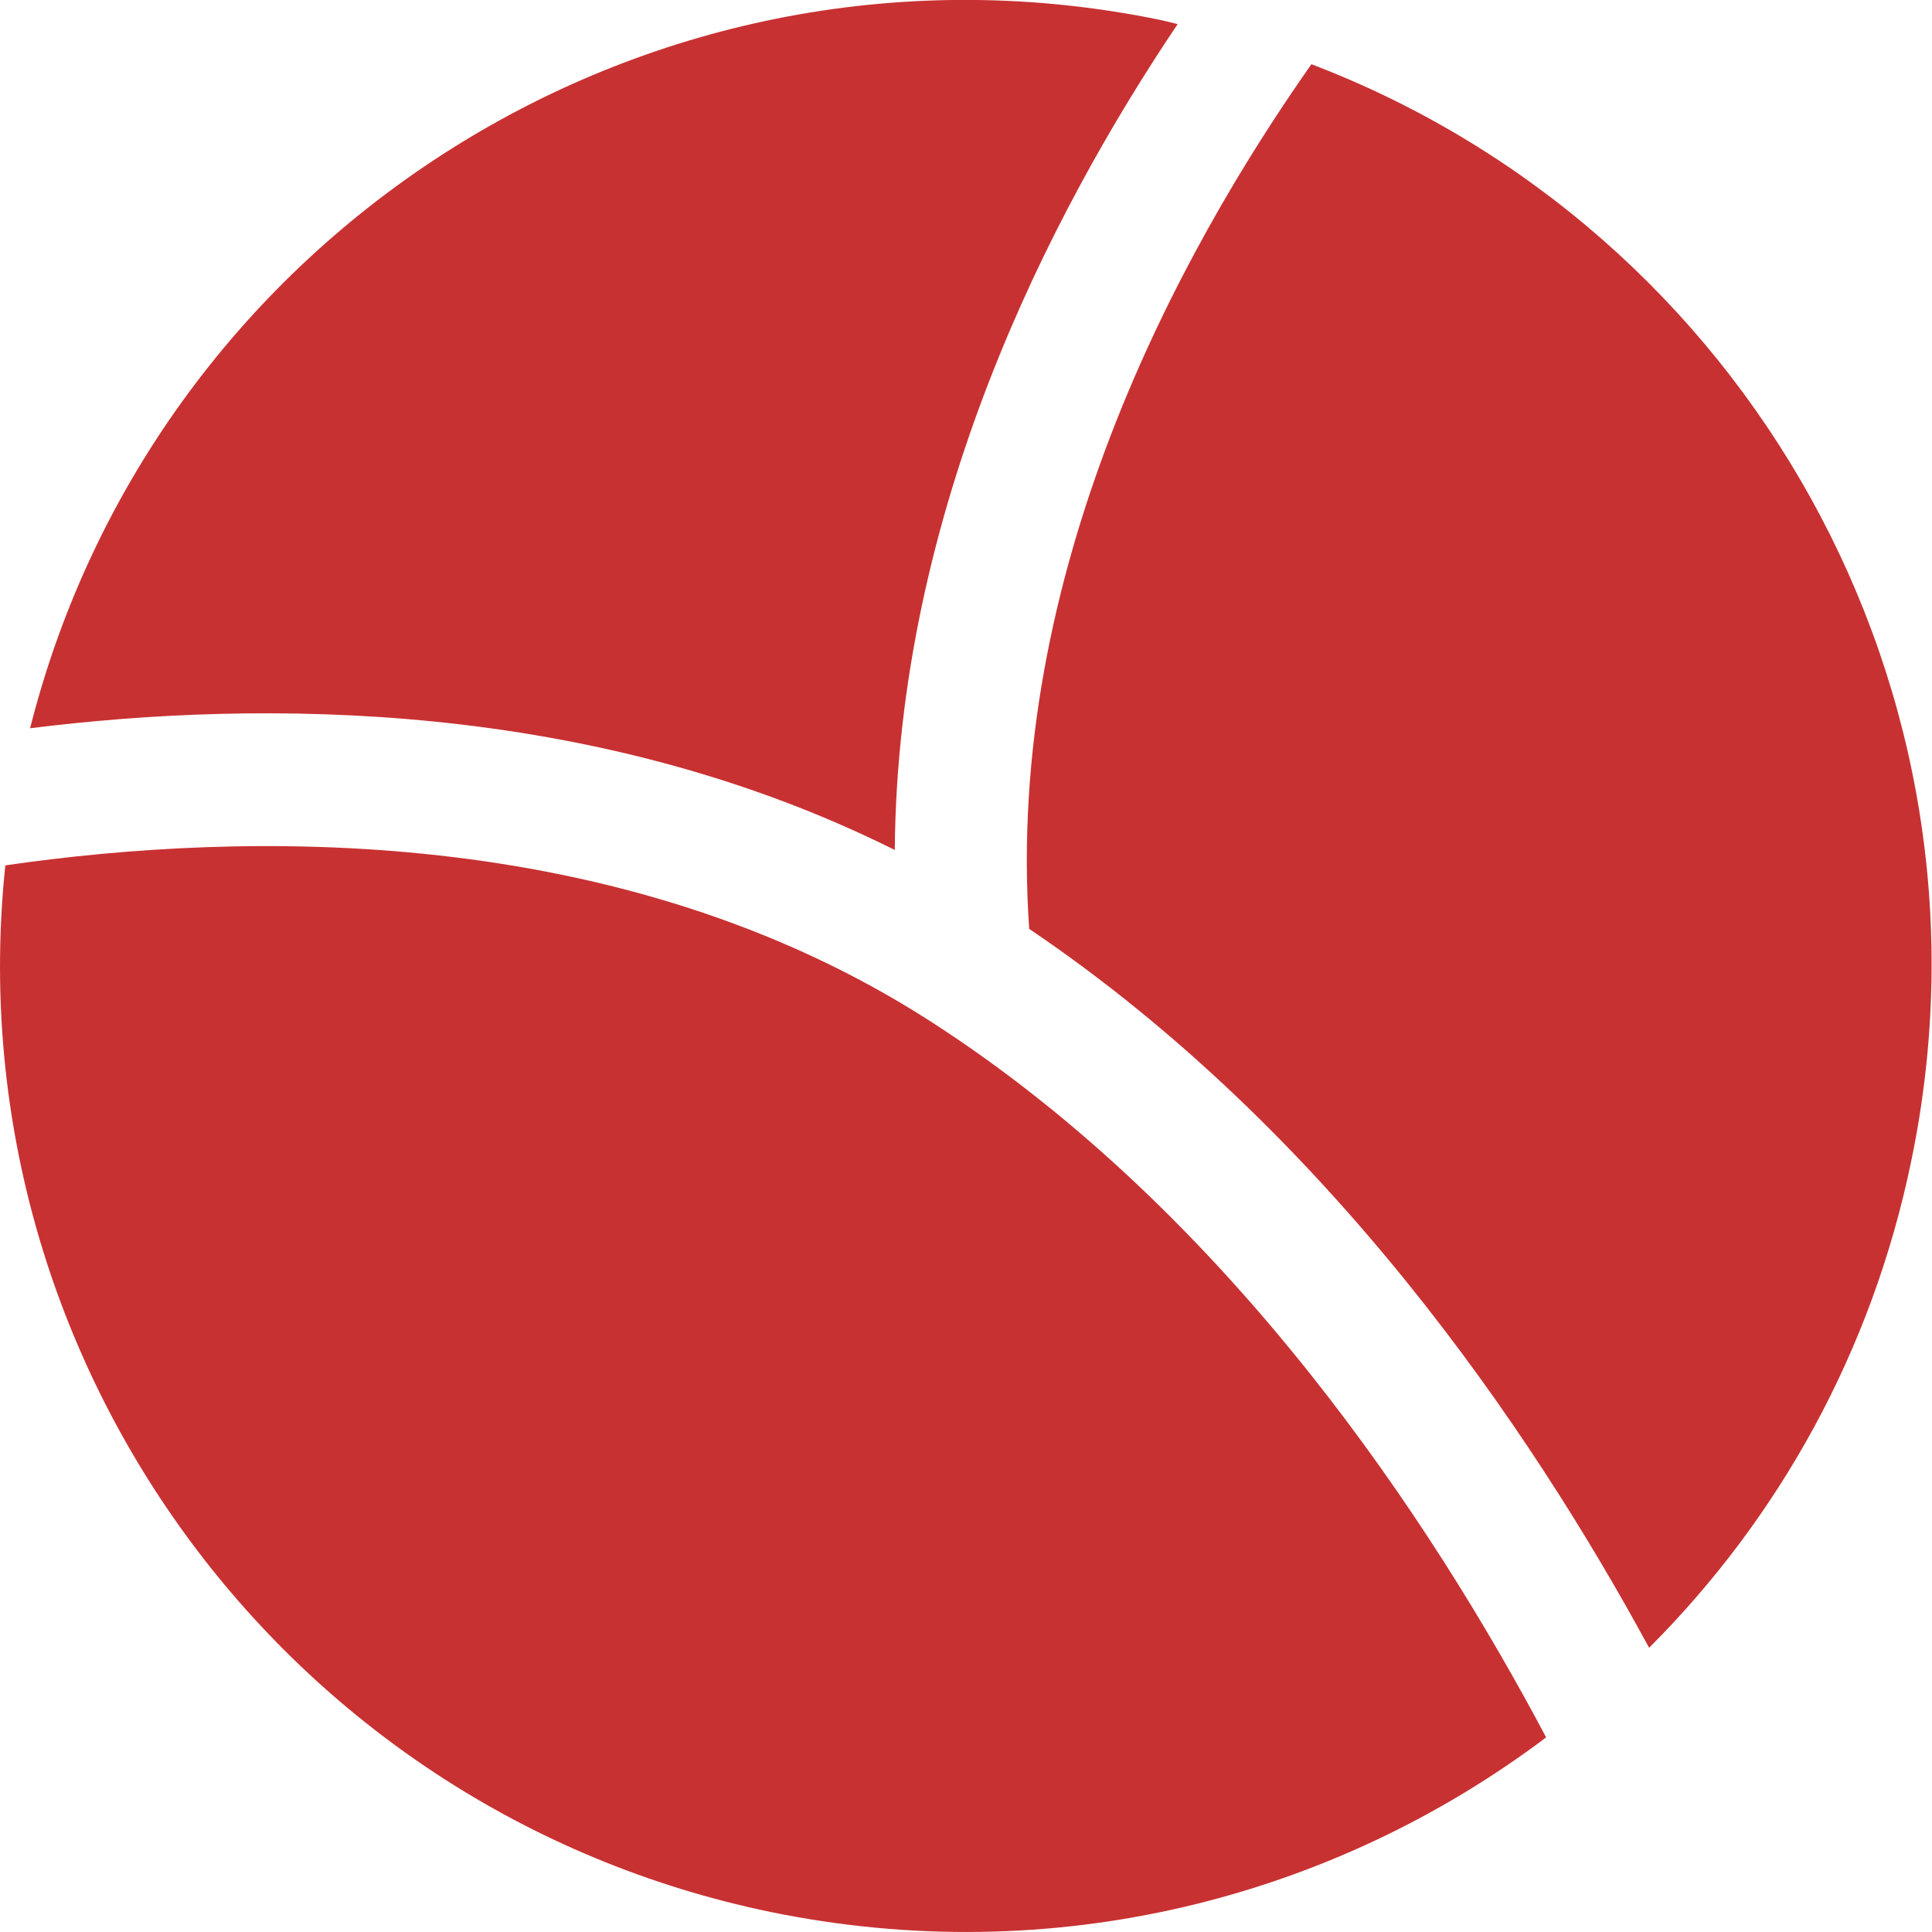
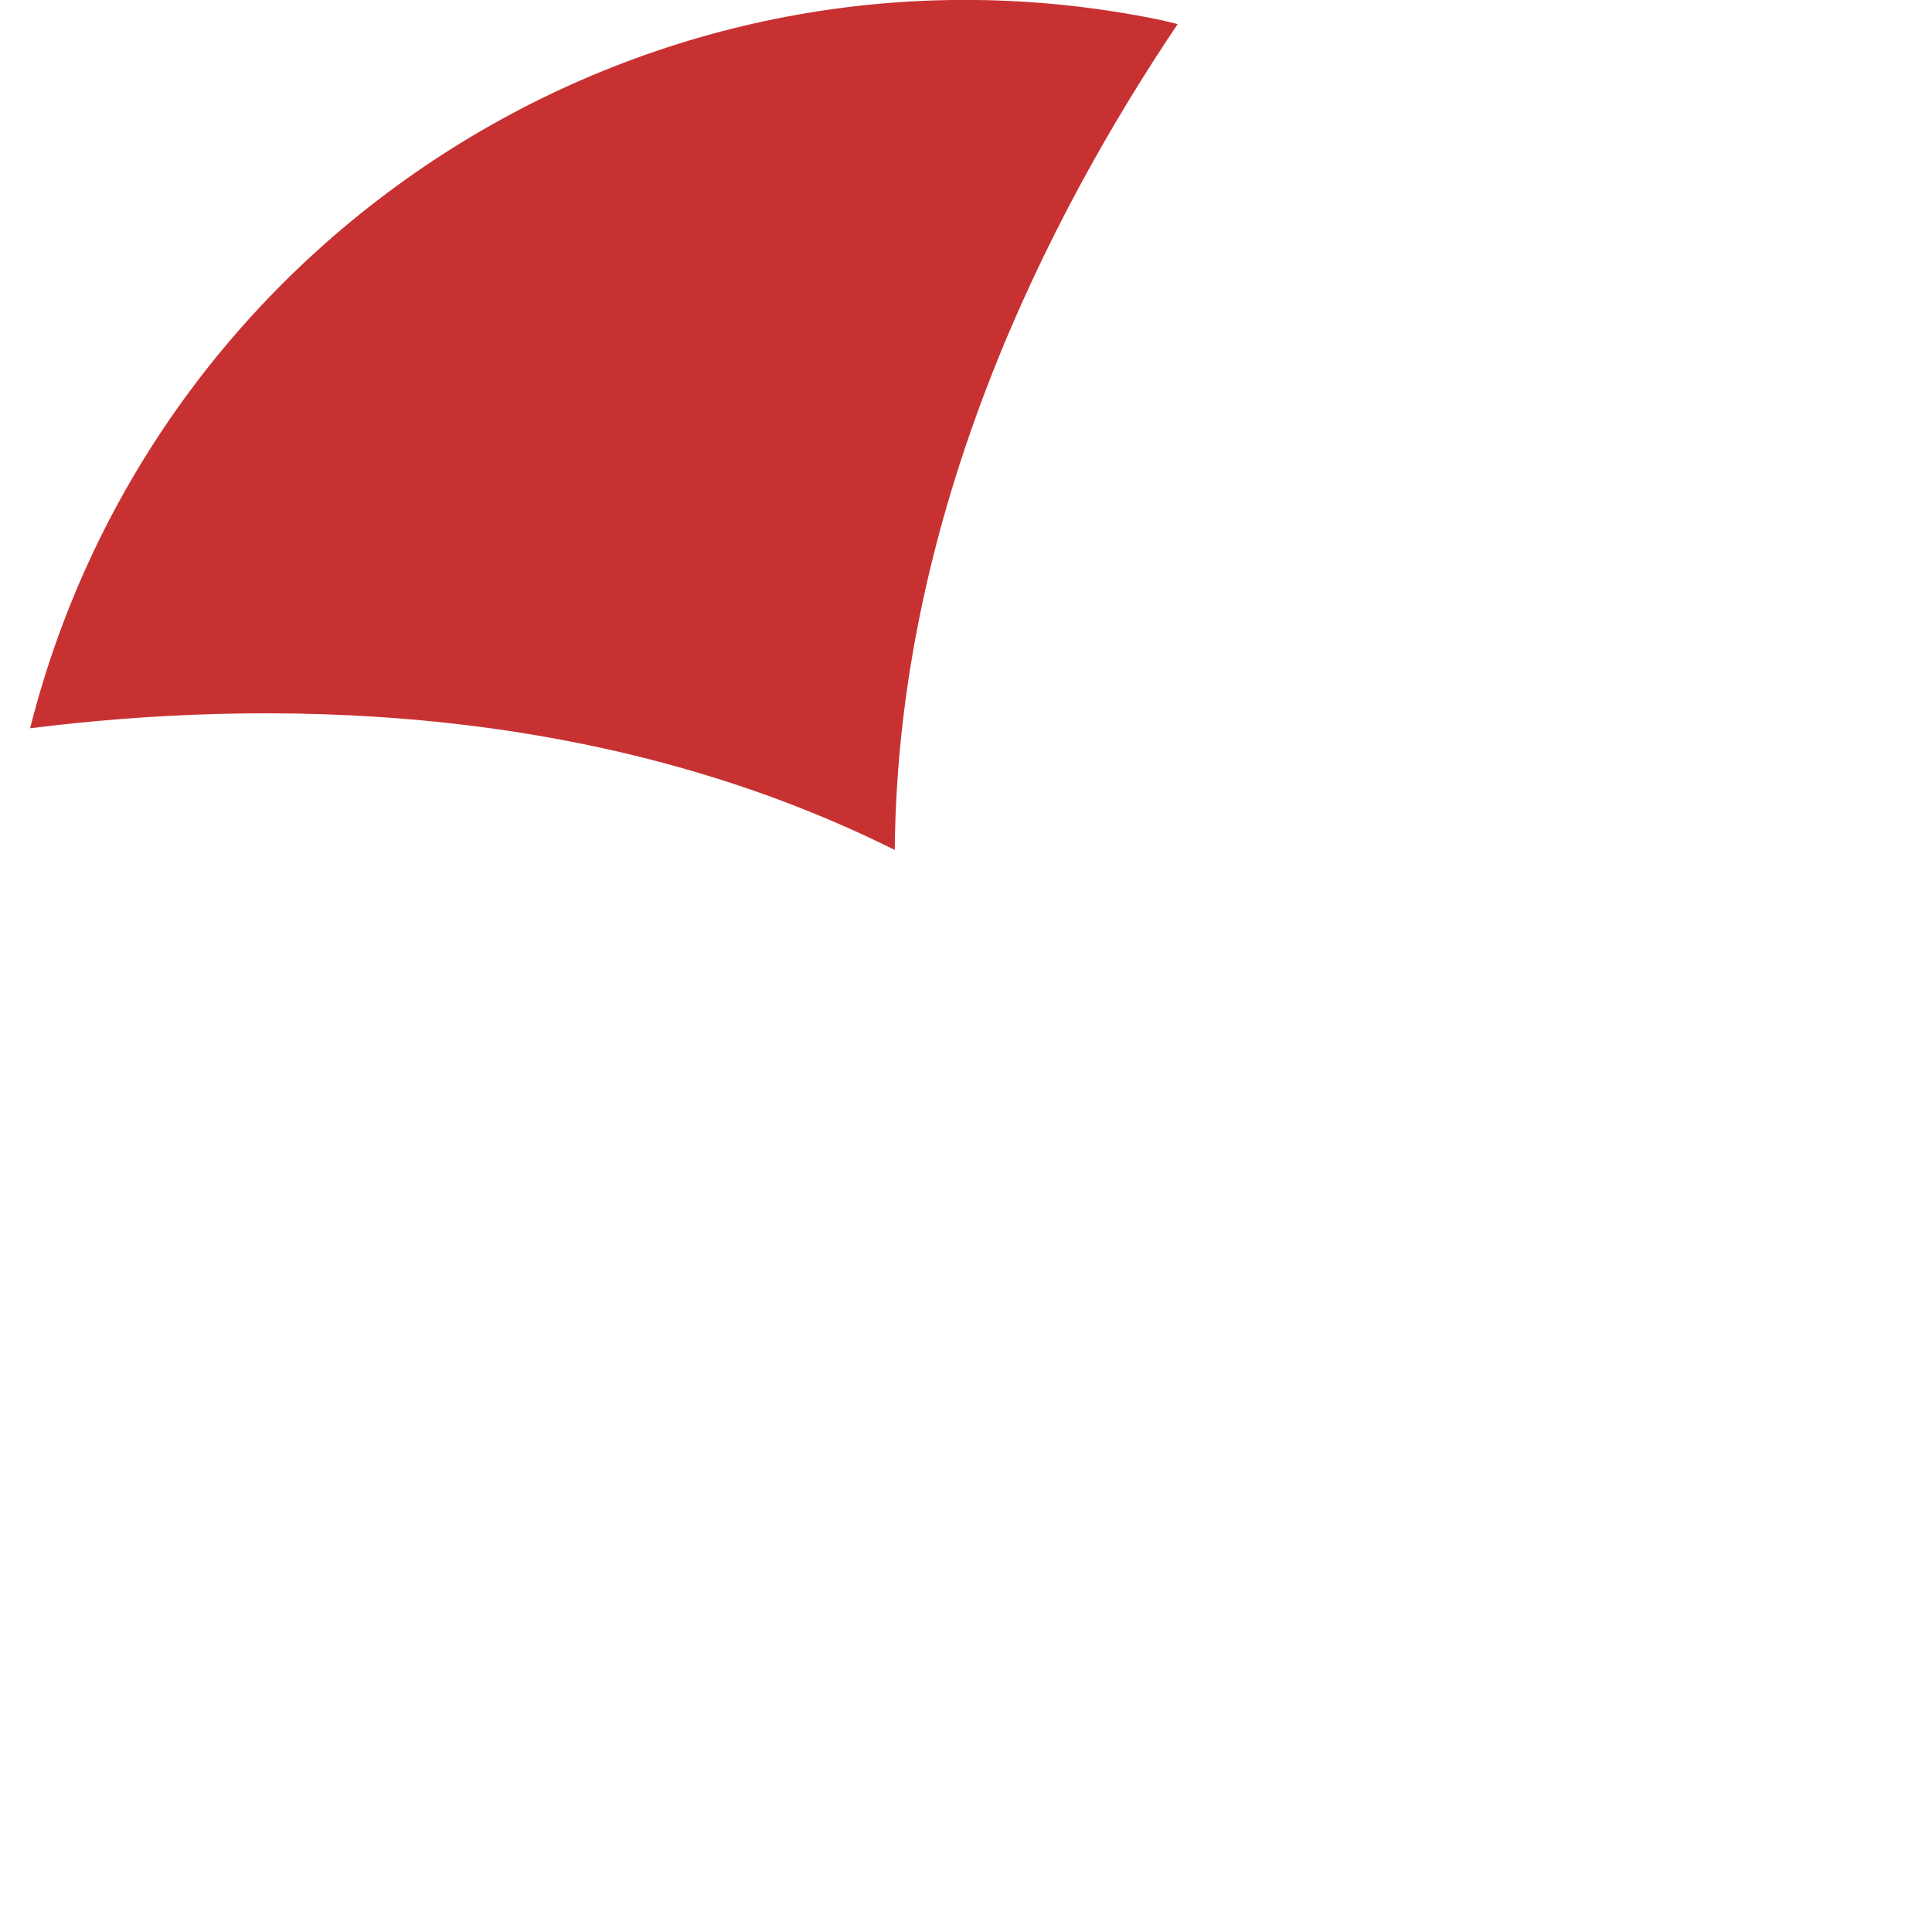
<svg xmlns="http://www.w3.org/2000/svg" version="1.1" x="0px" y="0px" width="28.89px" height="28.89px" viewBox="0 0 28.89 28.89" style="enable-background:new 0 0 28.89 28.89;" xml:space="preserve">
  <style type="text/css">
	.st0{fill:#C83132;}
</style>
  <defs>
</defs>
  <g>
    <path class="st0" d="M13.38,12.71c0.04-5.06,2.3-9.48,4.23-12.35c-0.08-0.02-0.17-0.04-0.25-0.06C9.77-1.27,2.33,3.45,0.45,10.89   C3.89,10.46,8.85,10.45,13.38,12.71z" />
-     <path class="st0" d="M19.61,0.96c-1.99,2.83-4.59,7.62-4.22,12.93c4.46,3.01,7.49,7.47,9.27,10.75c1.93-1.93,3.33-4.42,3.92-7.28   C30.04,10.33,26.11,3.44,19.61,0.96z" />
-     <path class="st0" d="M13.91,15.27C9.26,12.28,3.6,12.43,0.08,12.94c-0.77,7.3,4.11,14.13,11.44,15.65c4.23,0.87,8.4-0.2,11.6-2.61   C21.42,22.77,18.39,18.15,13.91,15.27z" />
  </g>
</svg>